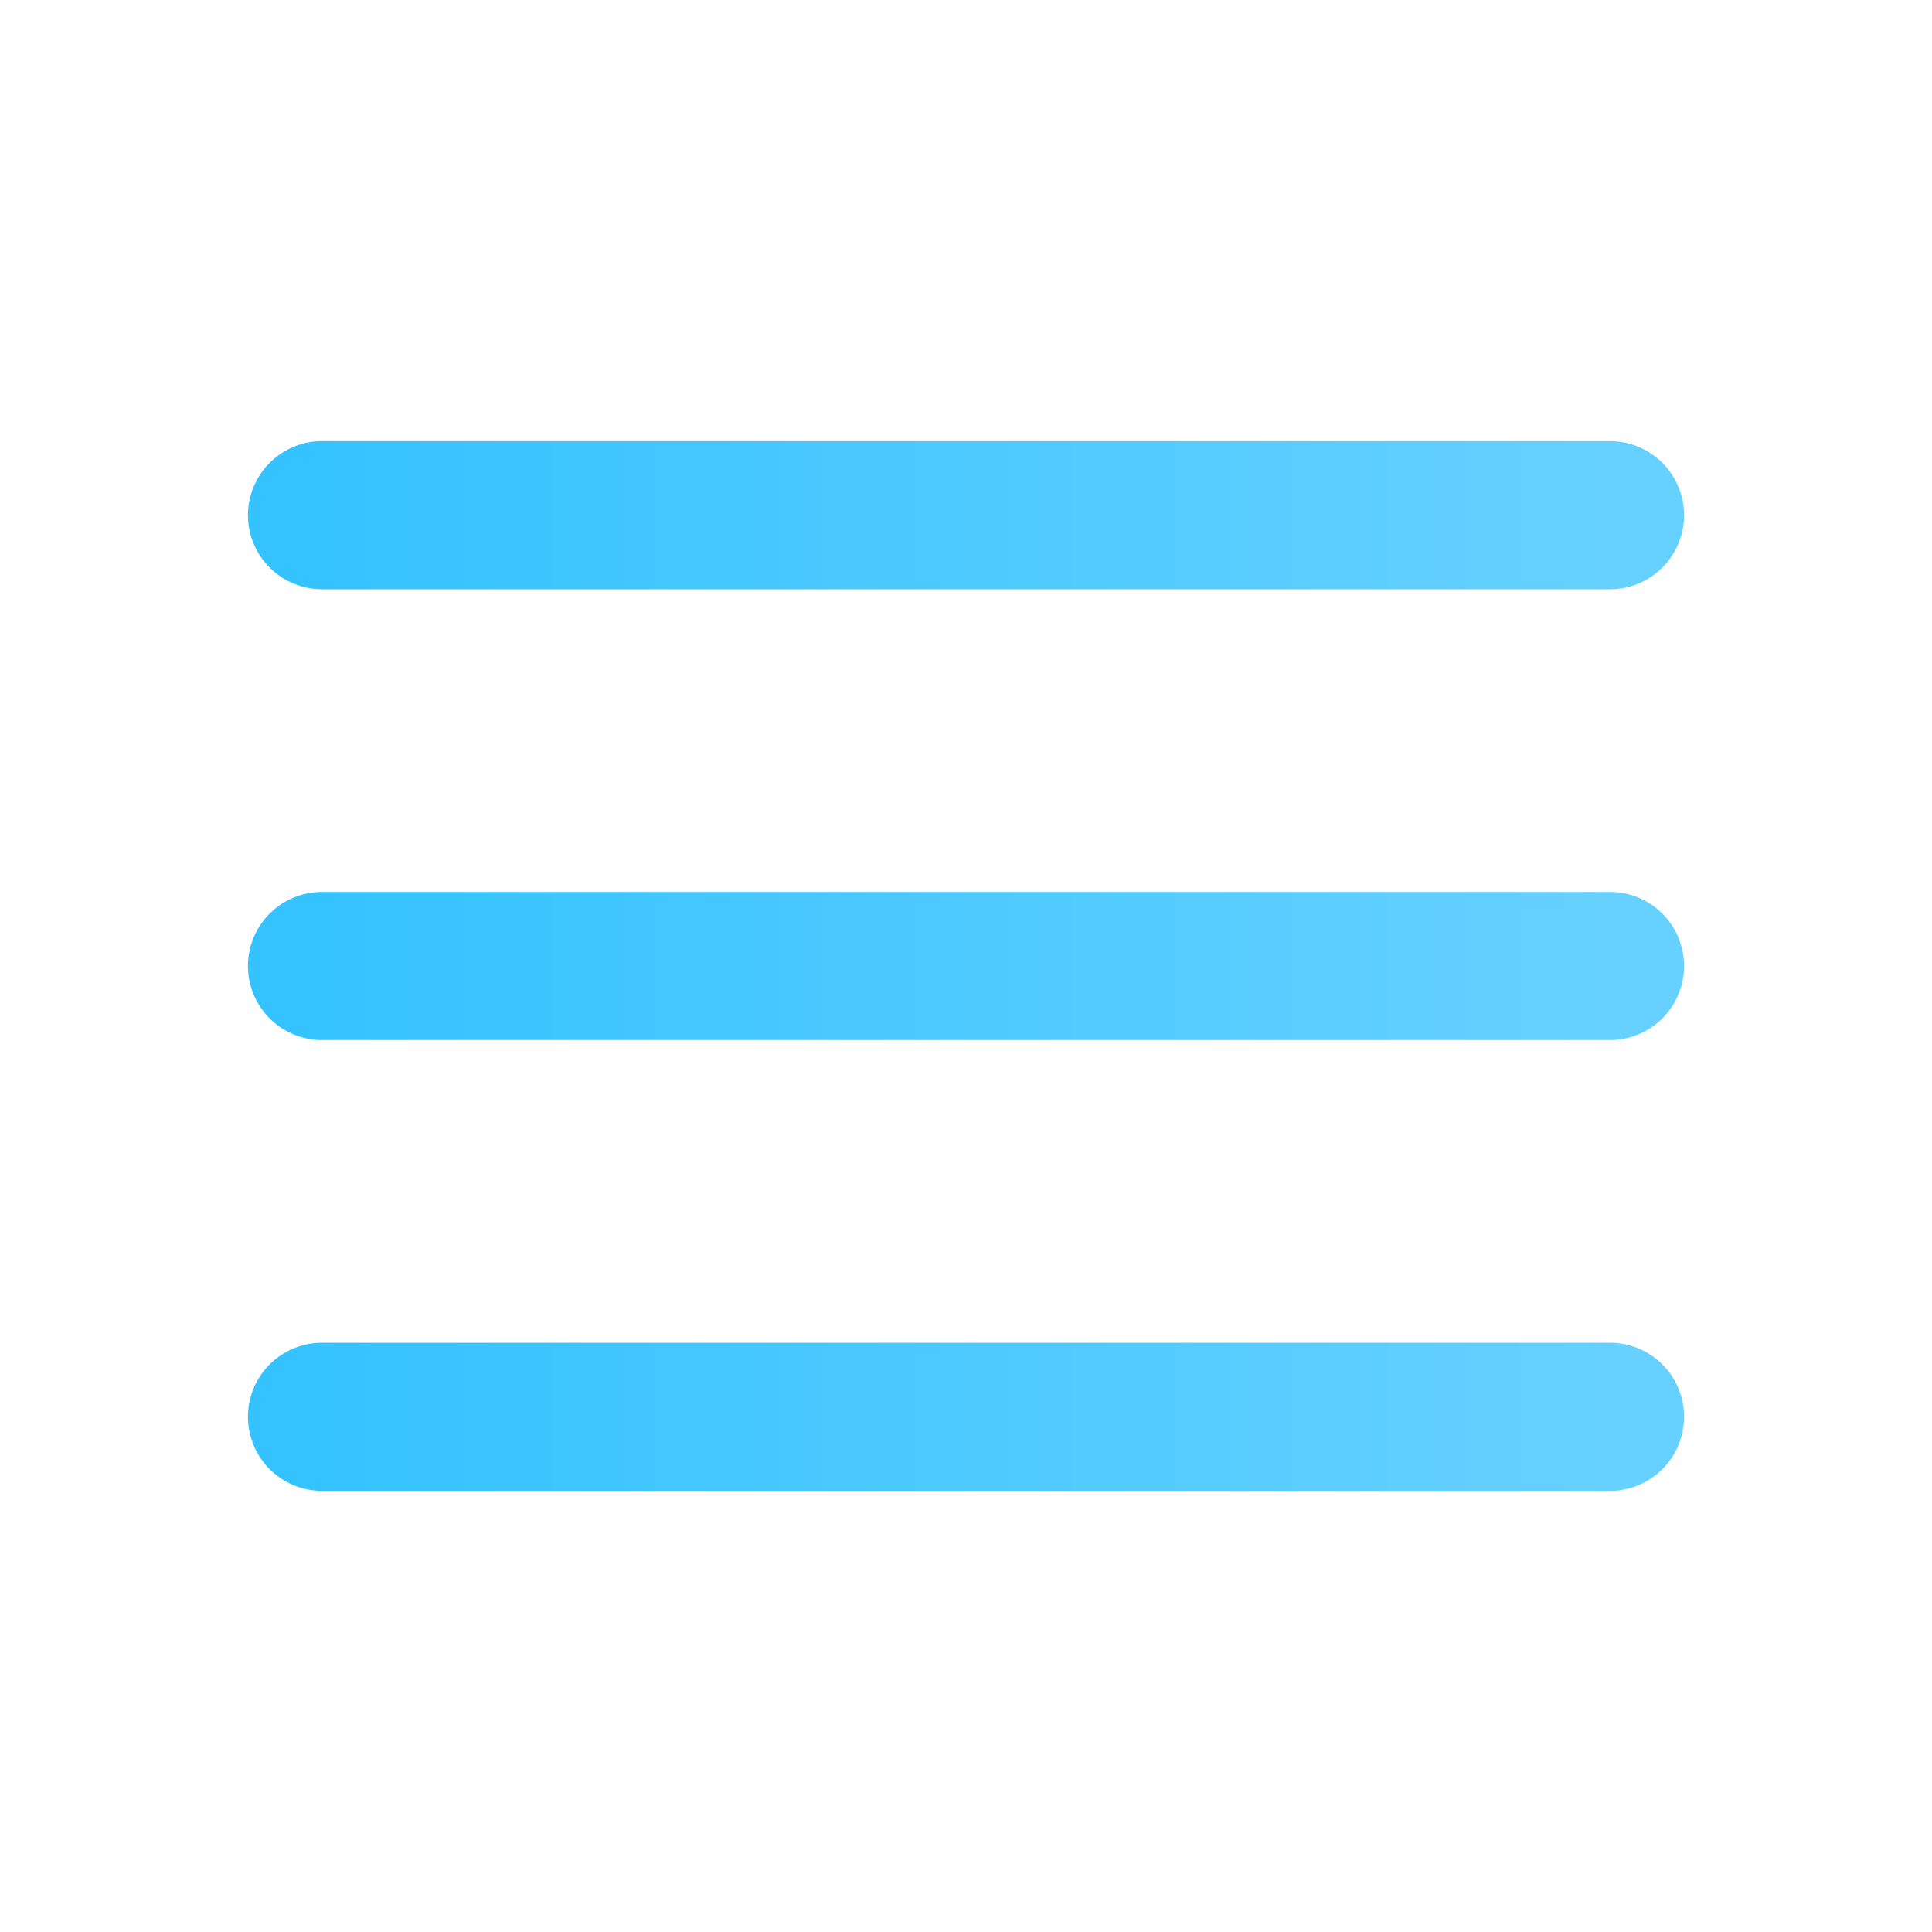
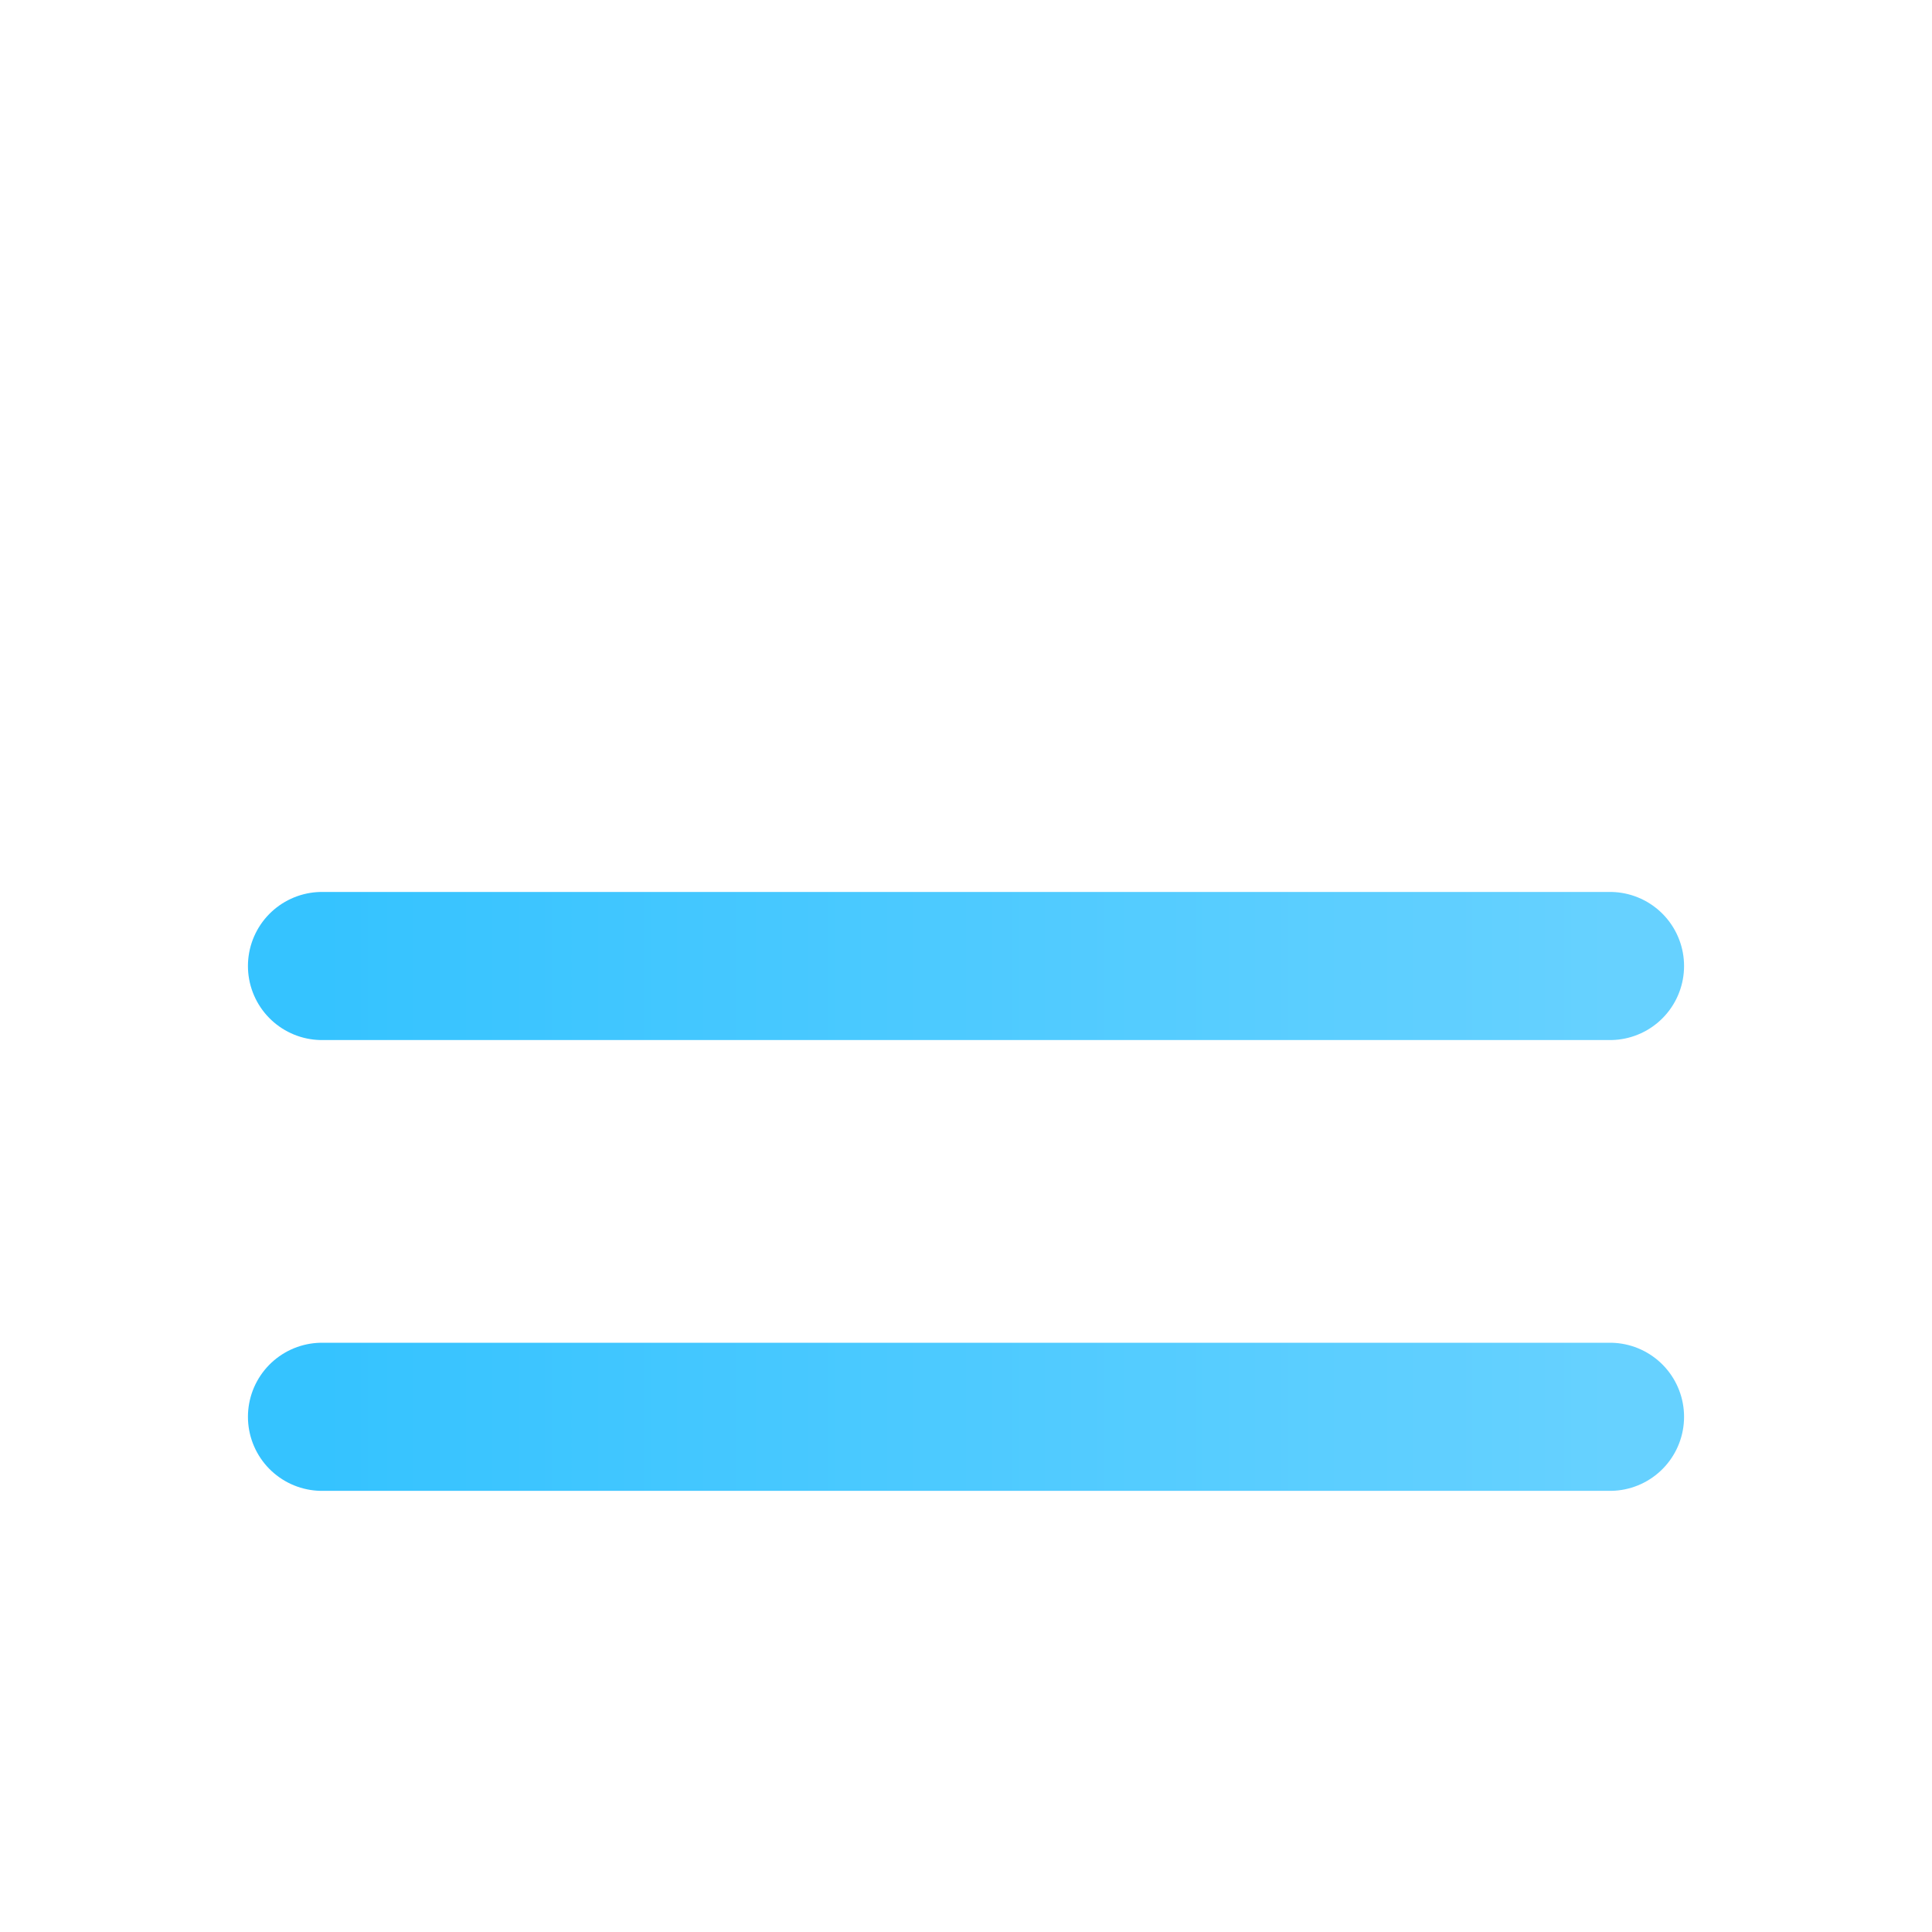
<svg xmlns="http://www.w3.org/2000/svg" width="30" height="30" viewBox="0 0 30 30" fill="none">
-   <path d="M5 8H25" stroke="url(#paint0_linear_639_5520)" stroke-width="2.3" stroke-linecap="round" />
  <path d="M5 15H25" stroke="url(#paint1_linear_639_5520)" stroke-width="2.3" stroke-linecap="round" />
  <path d="M5 22H25" stroke="url(#paint2_linear_639_5520)" stroke-width="2.3" stroke-linecap="round" />
  <defs>
    <linearGradient id="paint0_linear_639_5520" x1="25" y1="8.5" x2="5" y2="8.5" gradientUnits="userSpaceOnUse">
      <stop stop-color="#66D1FF" />
      <stop offset="1" stop-color="#35C3FF" />
    </linearGradient>
    <linearGradient id="paint1_linear_639_5520" x1="25" y1="15.5" x2="5" y2="15.5" gradientUnits="userSpaceOnUse">
      <stop stop-color="#66D1FF" />
      <stop offset="1" stop-color="#35C3FF" />
    </linearGradient>
    <linearGradient id="paint2_linear_639_5520" x1="25" y1="22.5" x2="5" y2="22.5" gradientUnits="userSpaceOnUse">
      <stop stop-color="#66D1FF" />
      <stop offset="1" stop-color="#35C3FF" />
    </linearGradient>
  </defs>
</svg>